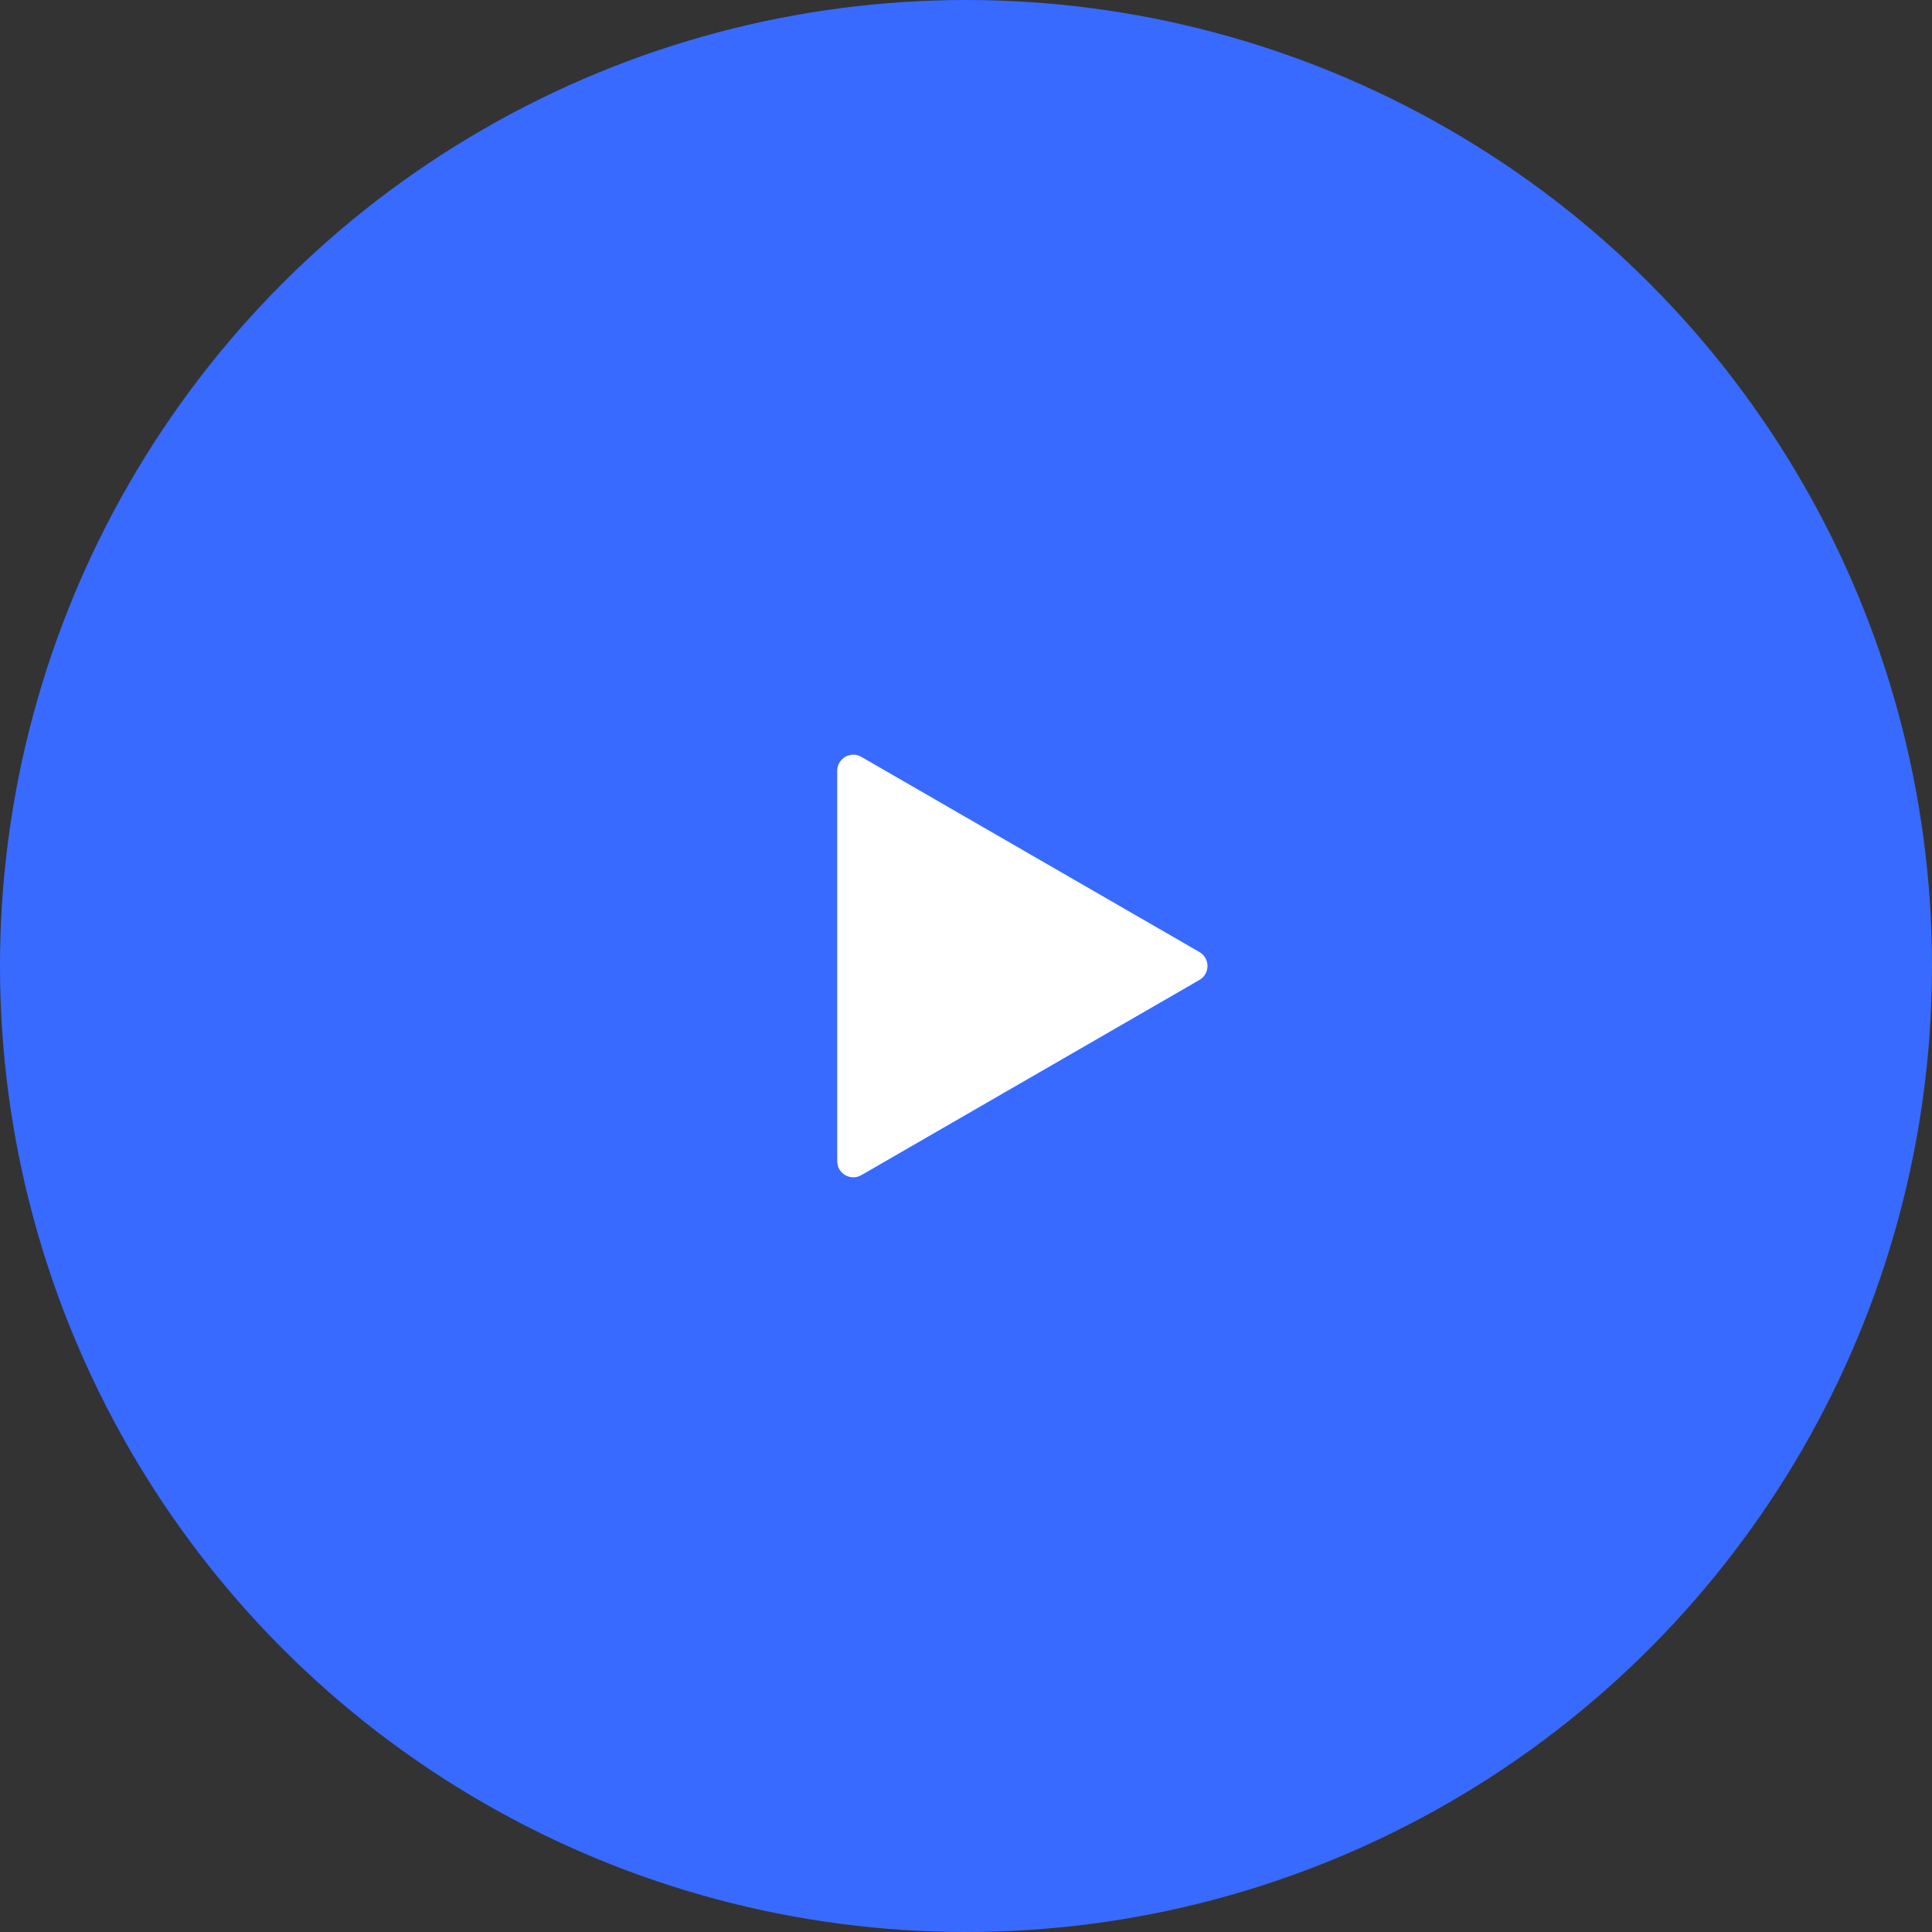
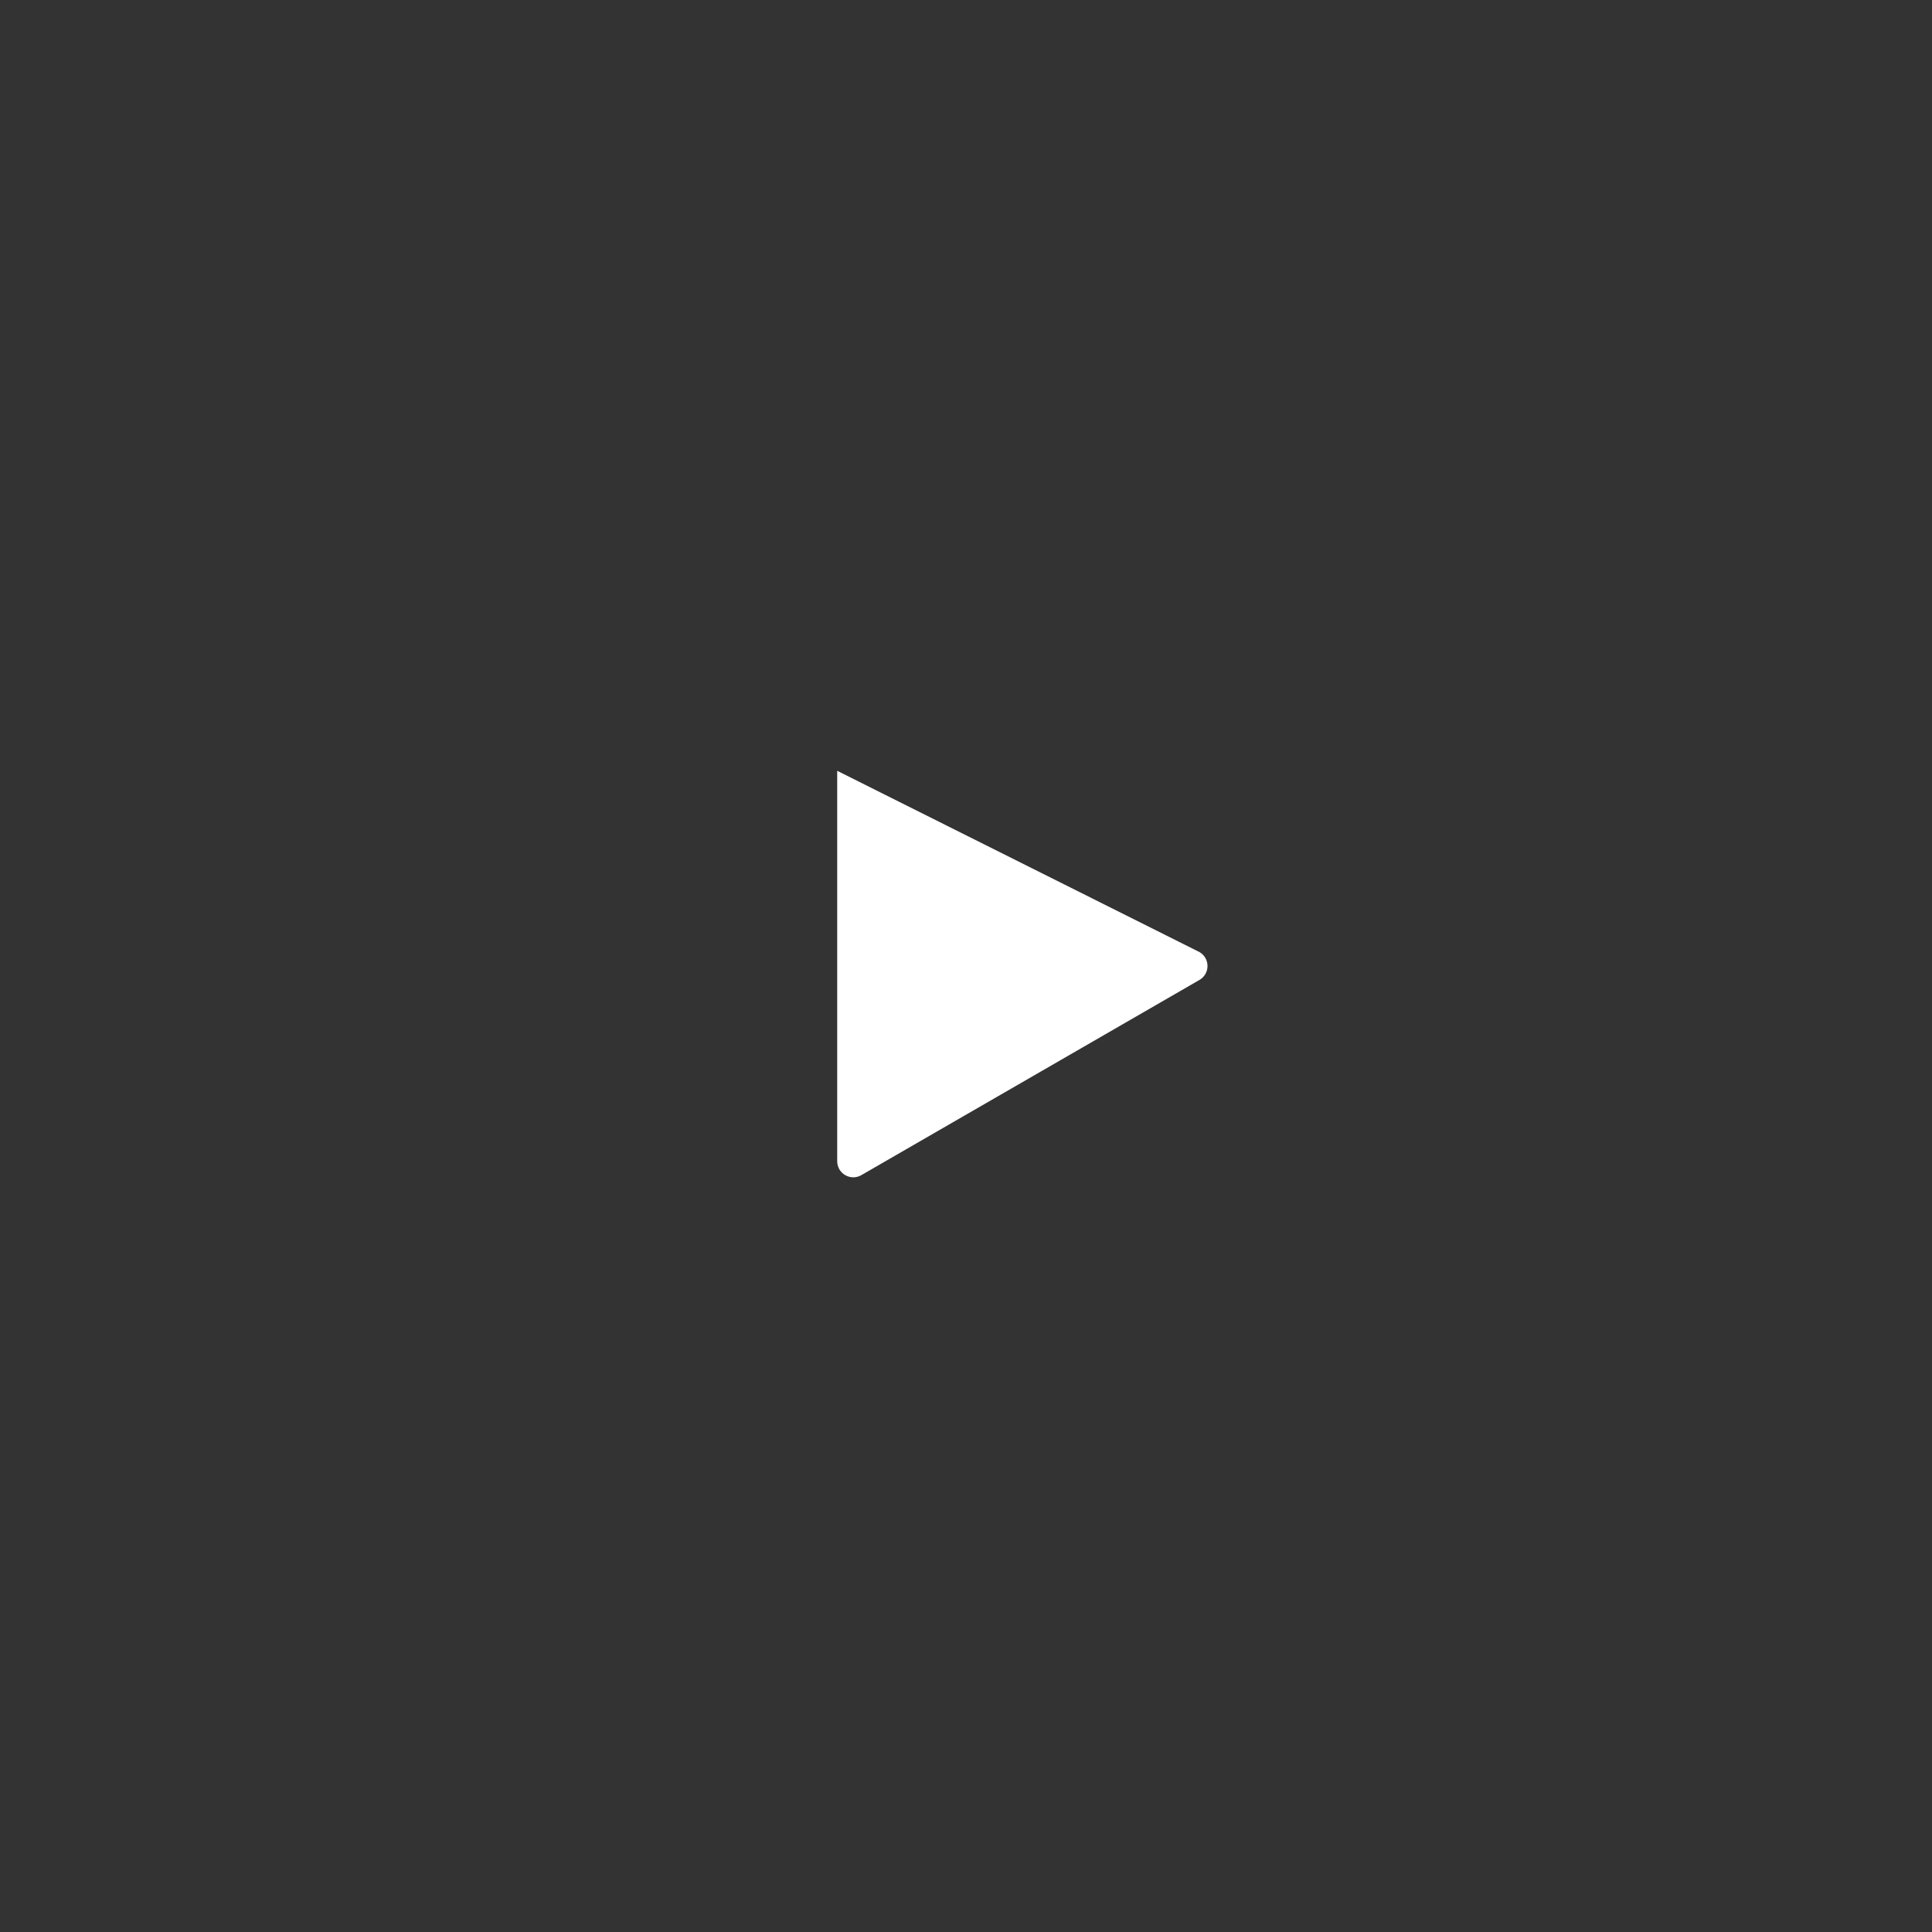
<svg xmlns="http://www.w3.org/2000/svg" width="120" height="120" viewBox="0 0 120 120" fill="none">
  <rect x="0" y="0" width="120" height="120" fill="#333333" stroke="none" />
-   <circle cx="60" cy="60" r="60" fill="#386AFF" />
-   <path d="M74.5 59.134C75.167 59.519 75.167 60.481 74.5 60.866L53.5 72.99C52.833 73.375 52 72.894 52 72.124L52 47.876C52 47.106 52.833 46.625 53.5 47.01L74.5 59.134Z" fill="white" />
+   <path d="M74.5 59.134C75.167 59.519 75.167 60.481 74.5 60.866L53.5 72.99C52.833 73.375 52 72.894 52 72.124L52 47.876L74.5 59.134Z" fill="white" />
</svg>